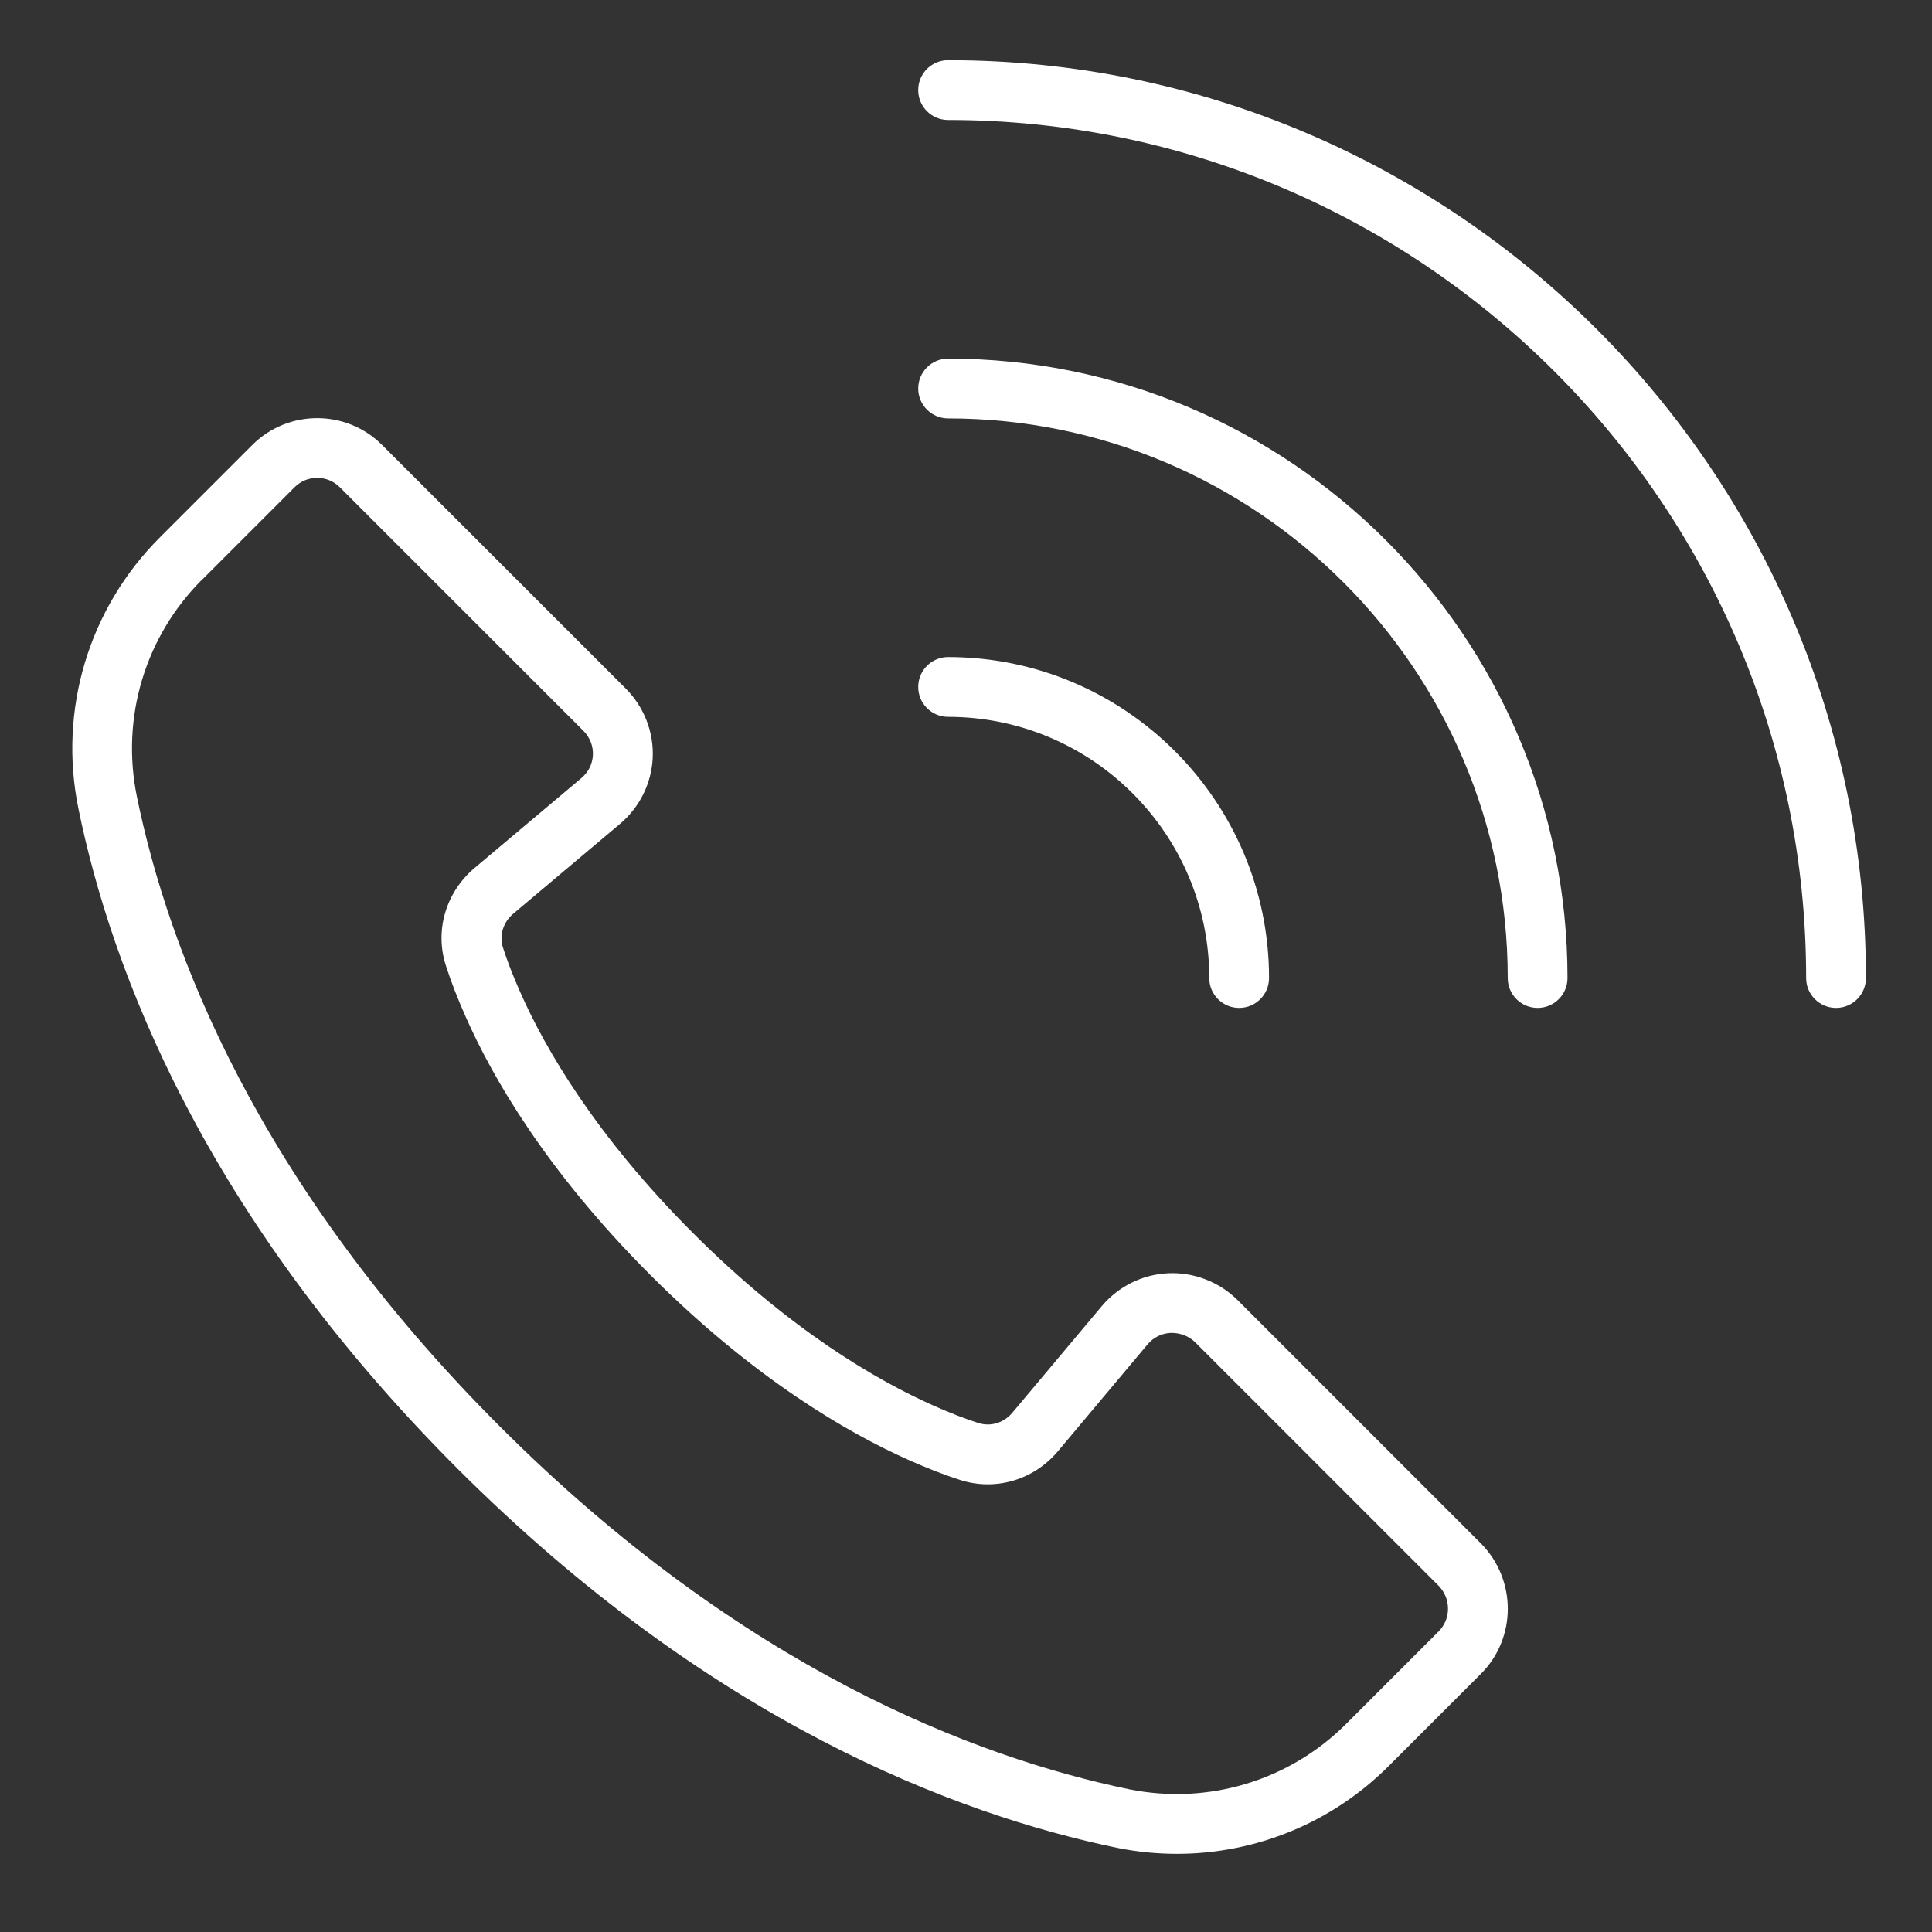
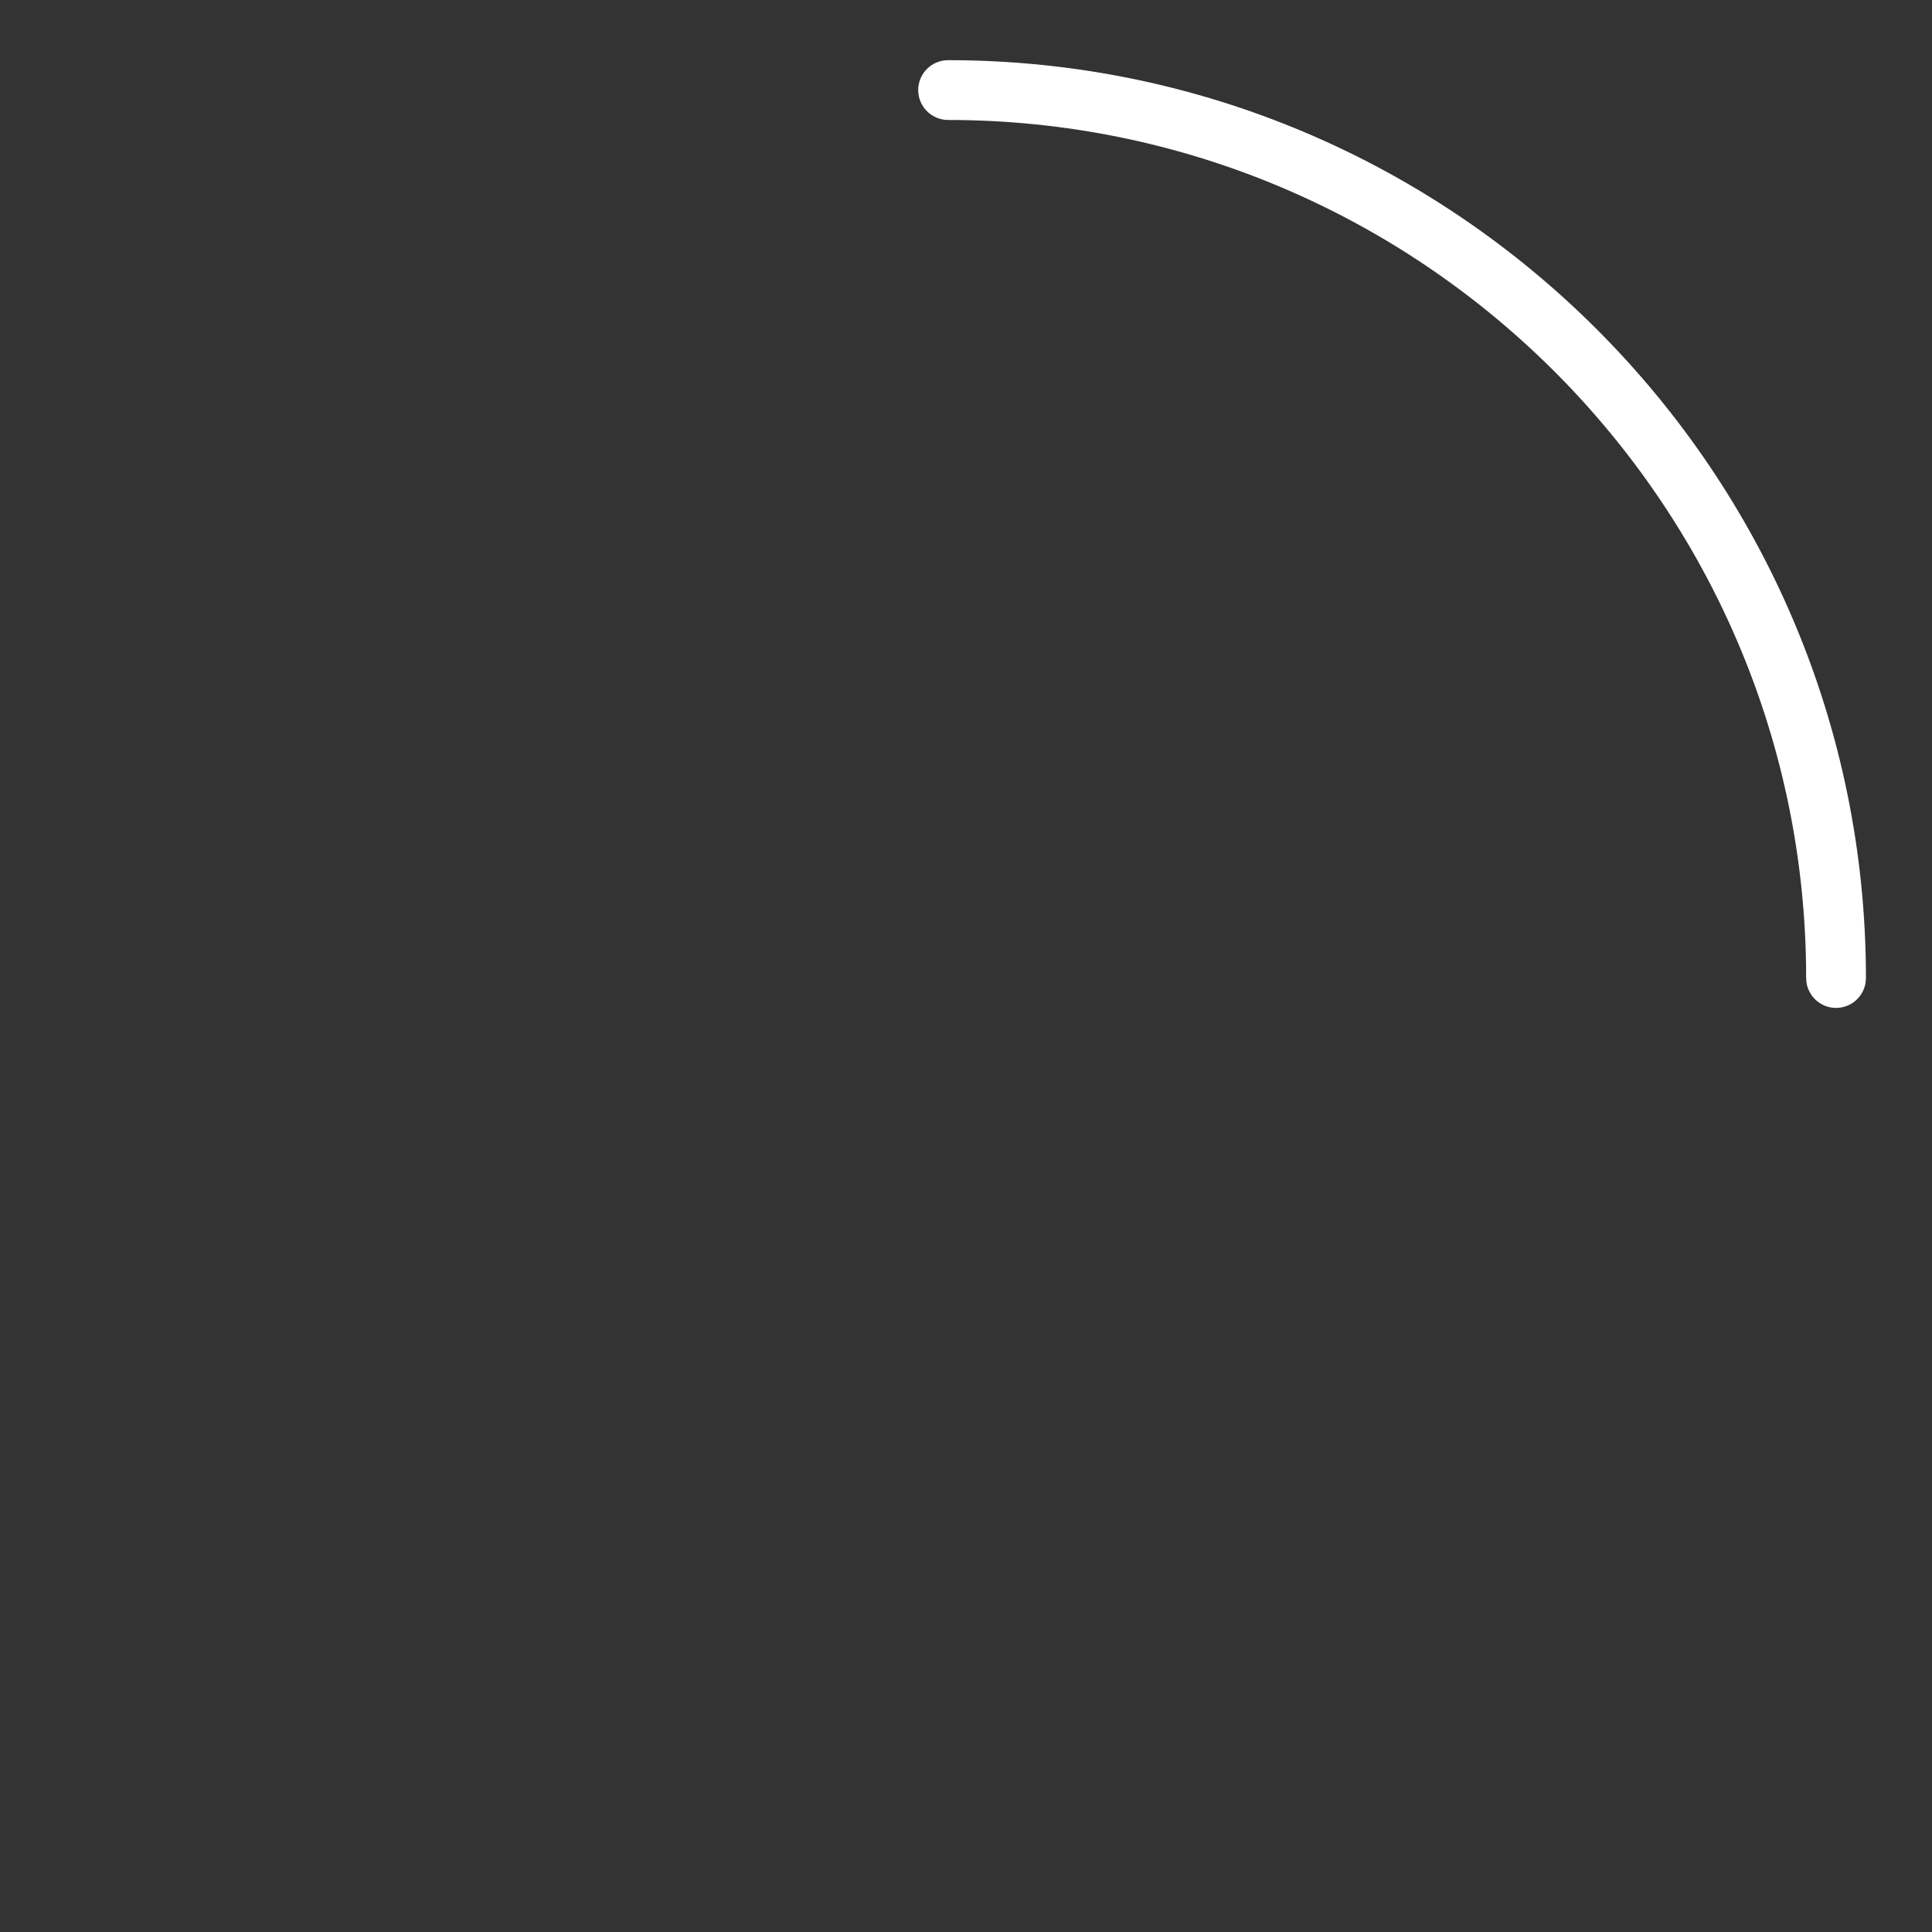
<svg xmlns="http://www.w3.org/2000/svg" width="103" height="103" viewBox="0 0 103 103" fill="none">
  <rect x="0" y="0" width="103" height="103" fill="#333333" stroke="none" />
-   <path d="M4.182 43.119C5.937 51.7 10.864 64.769 24.387 78.292C37.875 91.779 50.957 96.733 59.565 98.516C60.624 98.73 61.689 98.833 62.747 98.833C66.942 98.833 71.001 97.184 74.03 94.157L78.959 89.228C80.857 87.328 80.86 84.22 78.959 82.292L65.965 69.298C64.99 68.335 63.64 67.819 62.28 67.88C60.919 67.942 59.633 68.575 58.749 69.622L53.966 75.322C53.507 75.864 52.798 76.081 52.132 75.856C51.461 75.643 50.638 75.324 49.754 74.93C46.783 73.608 42.15 70.941 36.945 65.736C31.739 60.531 29.06 55.887 27.75 52.929C27.357 52.044 27.038 51.222 26.818 50.529C26.604 49.886 26.818 49.175 27.361 48.715L33.041 43.934C34.097 43.052 34.736 41.764 34.798 40.399C34.86 39.028 34.334 37.683 33.359 36.708L20.37 23.722C18.463 21.816 15.359 21.816 13.451 23.722L8.522 28.651C4.724 32.447 3.103 37.857 4.182 43.119ZM10.775 30.905L15.705 25.975C16.036 25.642 16.473 25.476 16.91 25.476C17.346 25.476 17.783 25.642 18.114 25.974L31.1 38.959C31.449 39.309 31.631 39.769 31.609 40.254C31.586 40.733 31.368 41.172 30.989 41.487L25.297 46.278C23.753 47.583 23.16 49.645 23.782 51.51C24.034 52.304 24.386 53.214 24.832 54.218C26.25 57.423 29.111 62.413 34.686 67.986C40.236 73.536 45.235 76.408 48.453 77.839C49.459 78.287 50.37 78.639 51.14 78.885C53.029 79.514 55.089 78.921 56.393 77.378L61.182 71.67C61.496 71.298 61.936 71.082 62.419 71.061C62.886 71.05 63.371 71.217 63.713 71.556L76.693 84.536C77.362 85.215 77.365 86.307 76.699 86.973L71.77 91.902C68.735 94.937 64.408 96.24 60.197 95.391C52.025 93.698 39.568 88.965 26.636 76.035C13.673 63.071 8.966 50.63 7.299 42.475C6.435 38.265 7.733 33.939 10.771 30.901L10.775 30.905Z" fill="white" />
  <path d="M50.546 3.208C49.666 3.208 48.952 3.922 48.952 4.802C48.952 5.682 49.666 6.396 50.546 6.396C75.77 6.396 96.291 26.917 96.291 52.141C96.291 53.021 97.005 53.735 97.885 53.735C98.764 53.735 99.478 53.021 99.478 52.141C99.478 25.159 77.528 3.208 50.546 3.208Z" fill="white" />
-   <path d="M50.546 19.119C49.666 19.119 48.952 19.833 48.952 20.713C48.952 21.593 49.666 22.307 50.546 22.307C66.996 22.307 80.381 35.691 80.381 52.142C80.381 53.021 81.095 53.735 81.974 53.735C82.854 53.735 83.568 53.021 83.568 52.142C83.568 33.933 68.754 19.119 50.546 19.119Z" fill="white" />
-   <path d="M48.952 36.623C48.952 37.503 49.666 38.217 50.546 38.217C58.223 38.217 64.469 44.463 64.469 52.141C64.469 53.021 65.183 53.735 66.062 53.735C66.942 53.735 67.656 53.021 67.656 52.141C67.656 42.706 59.981 35.029 50.546 35.029C49.666 35.029 48.952 35.743 48.952 36.623Z" fill="white" />
</svg>